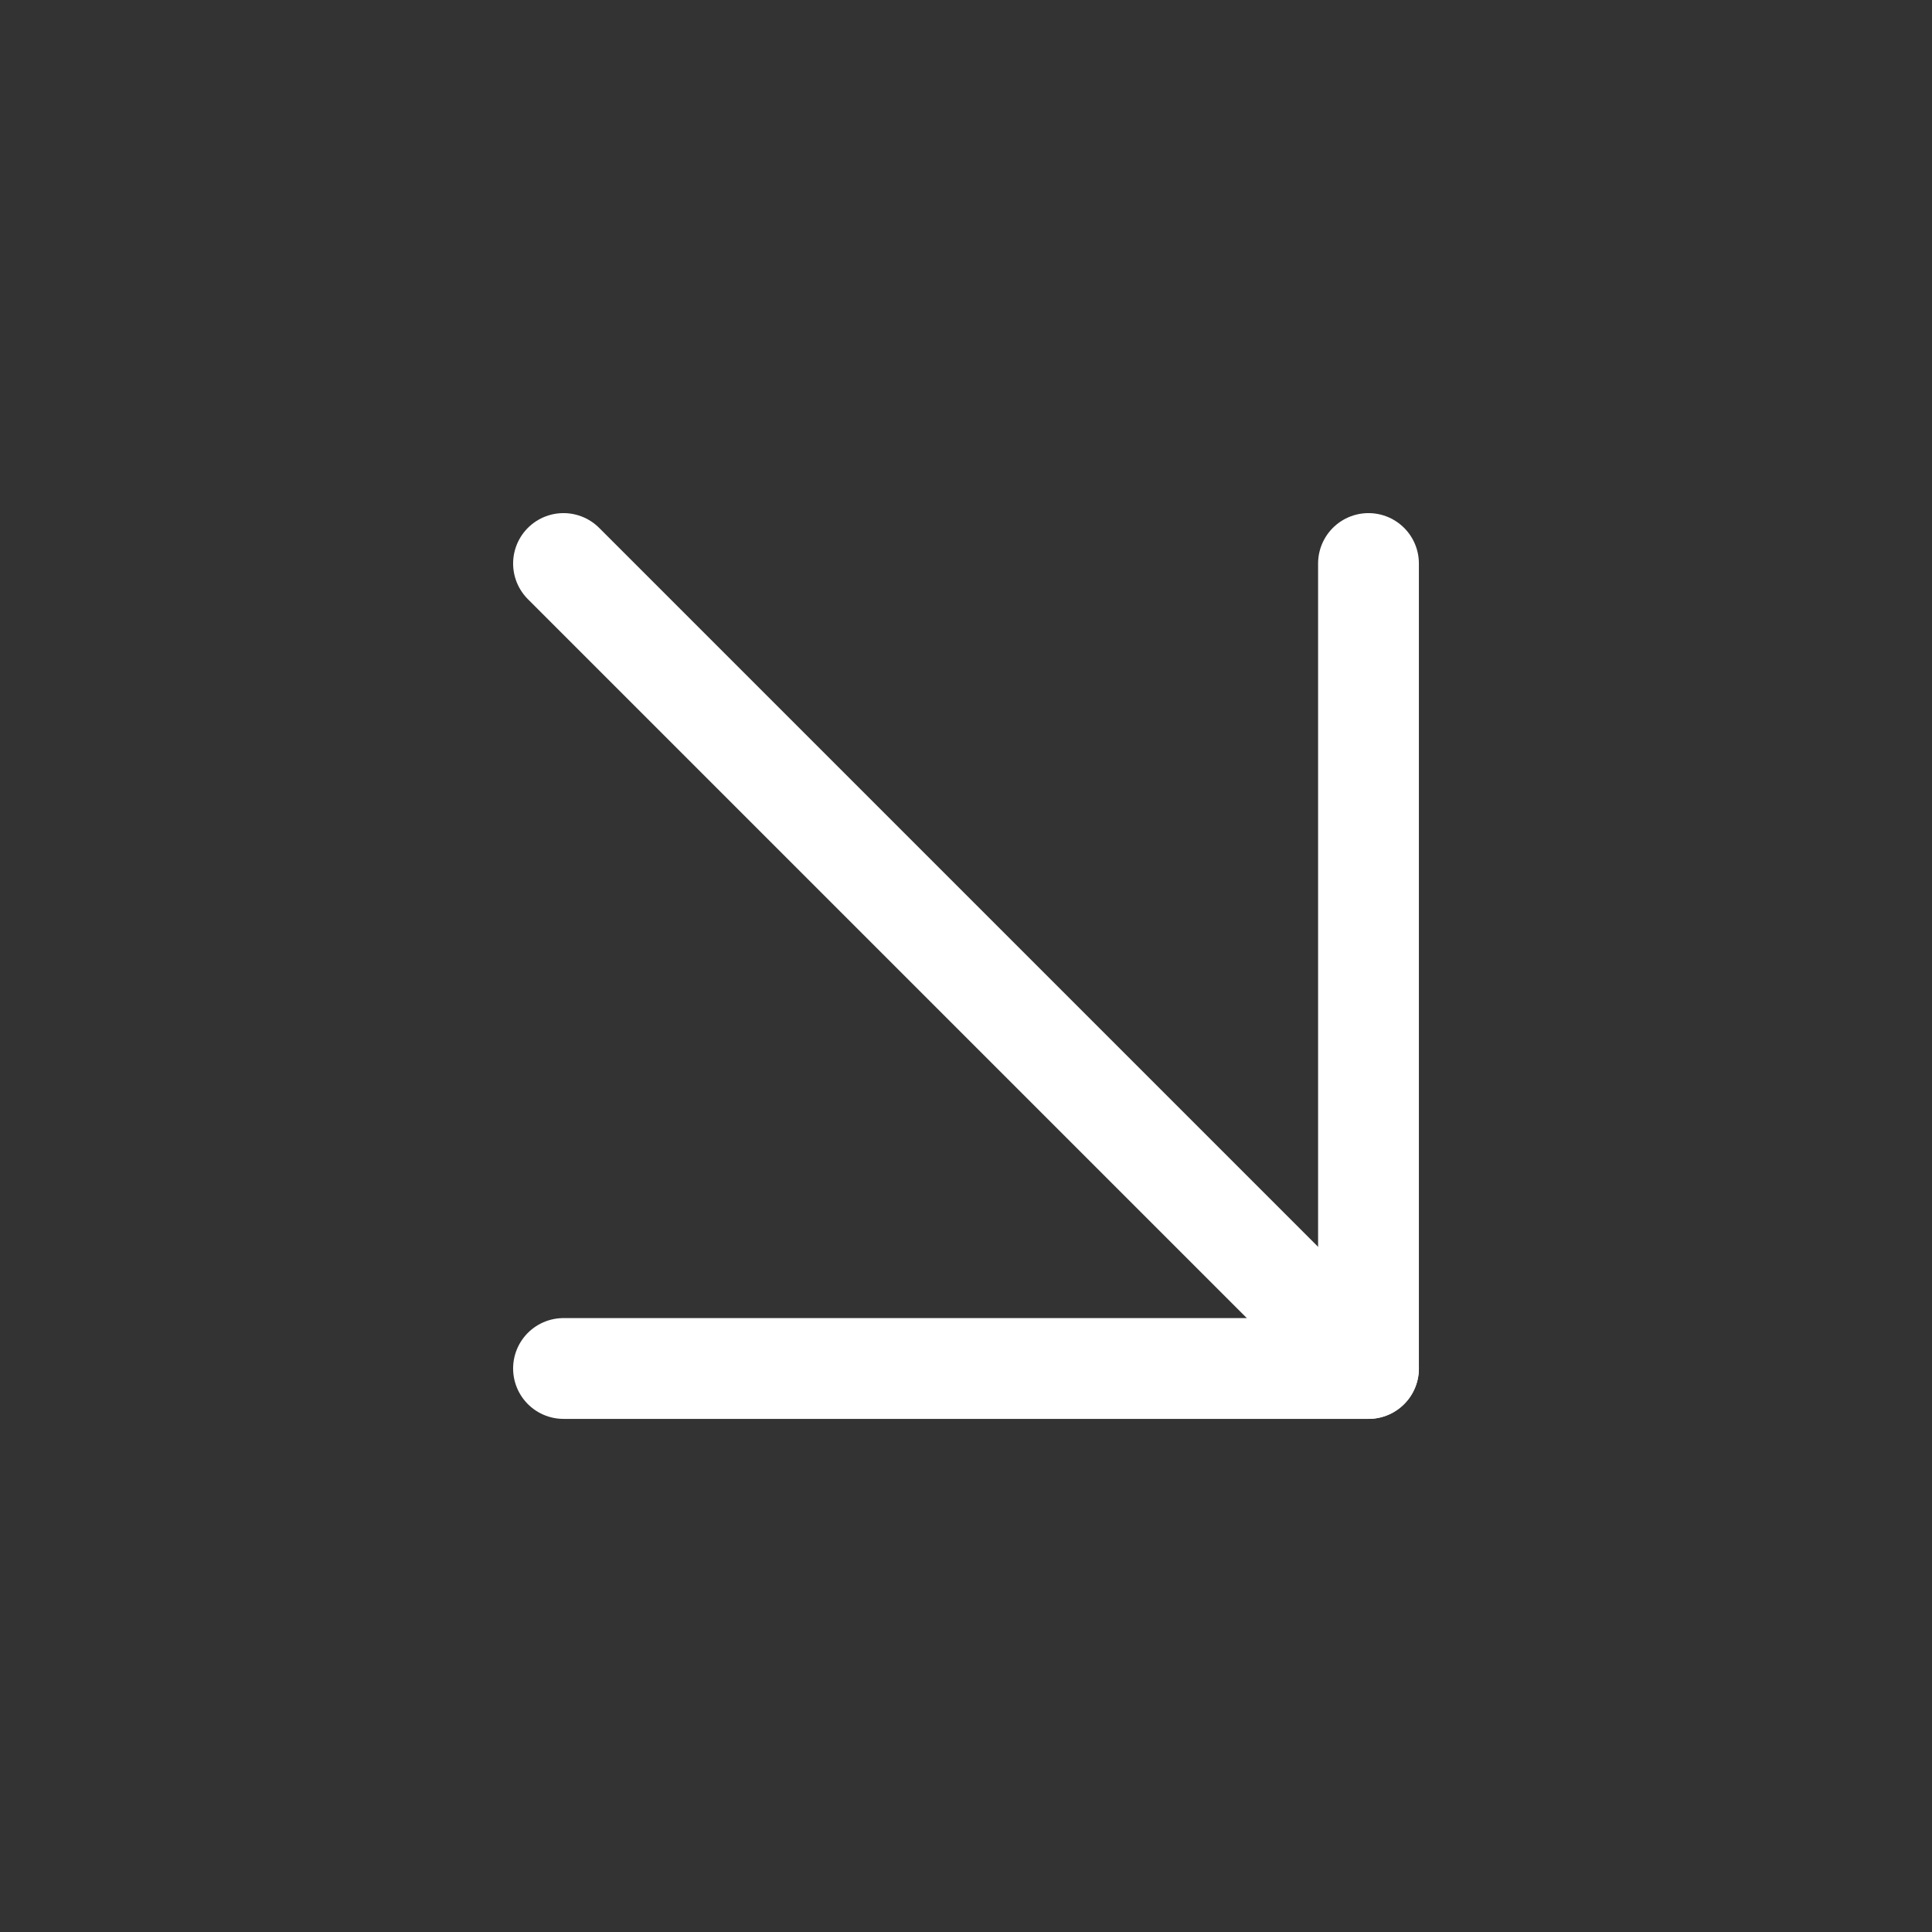
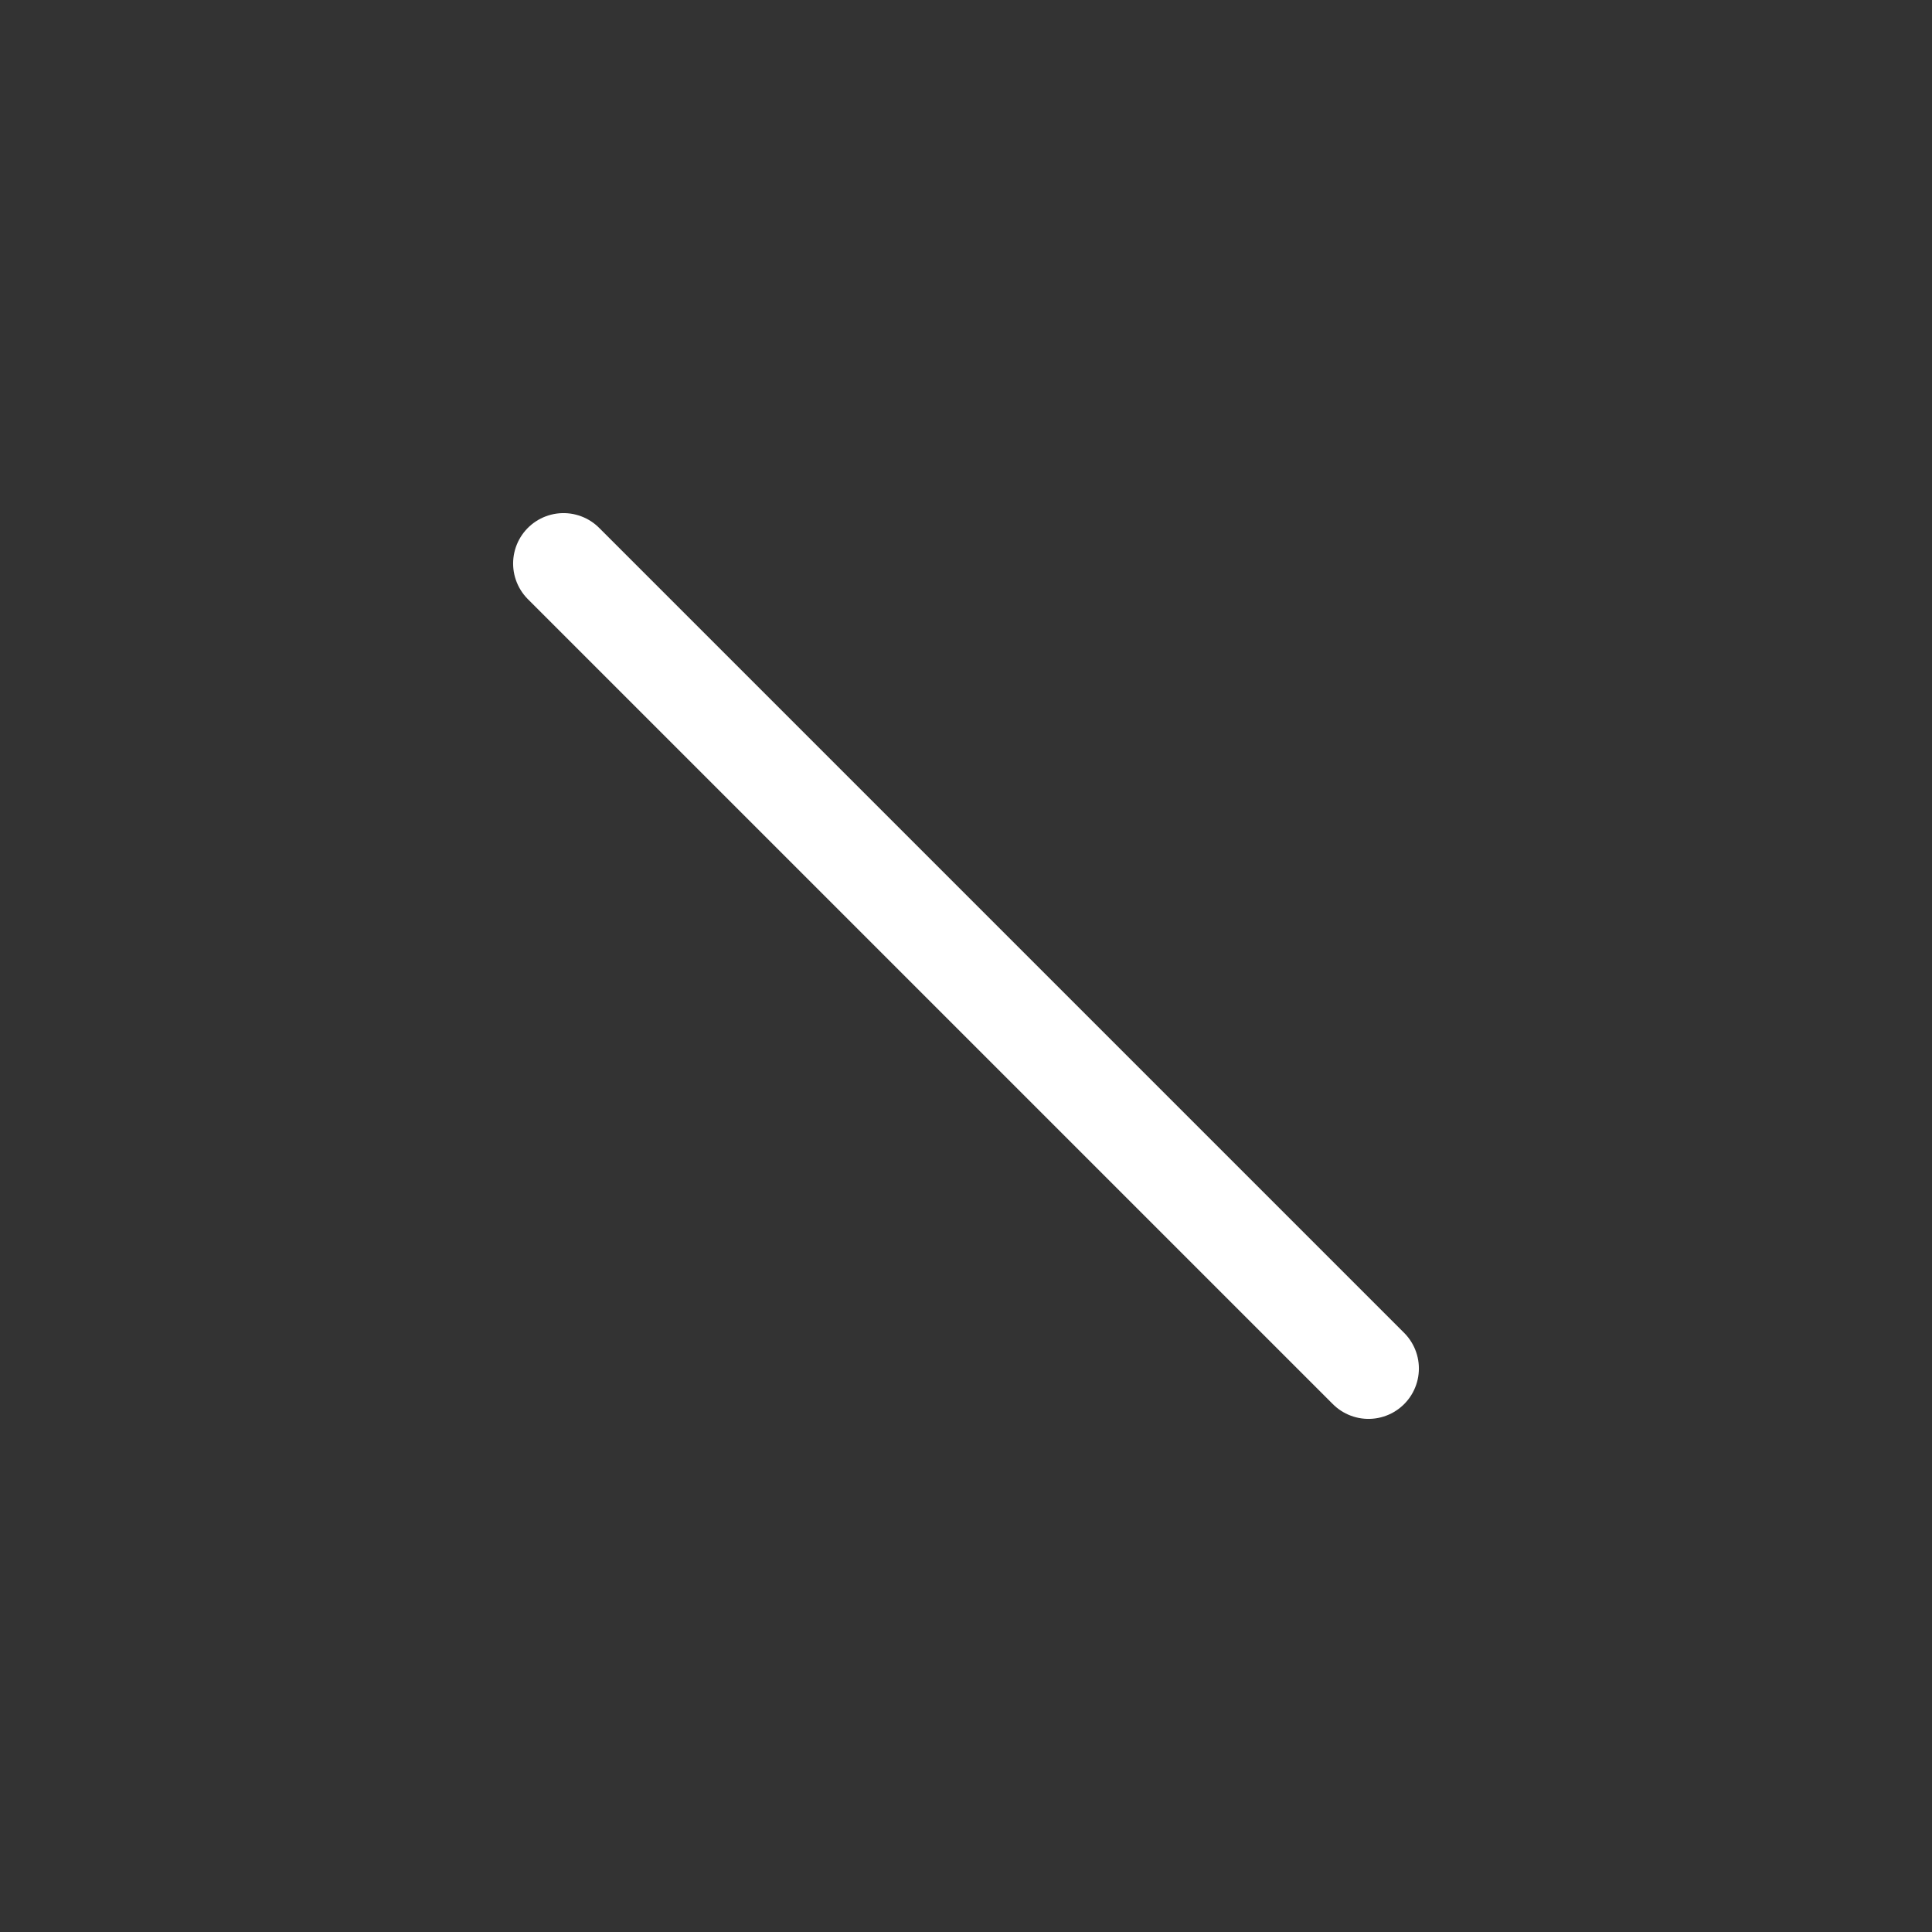
<svg xmlns="http://www.w3.org/2000/svg" width="46" height="46" viewBox="0 0 46 46" fill="none">
  <rect x="0" y="0" width="46" height="46" fill="#333333" stroke="none" />
  <path d="M13.417 13.417L32.583 32.583" stroke="white" stroke-width="2.4" stroke-linecap="round" stroke-linejoin="round" />
-   <path d="M32.583 13.417V32.583H13.417" stroke="white" stroke-width="2.4" stroke-linecap="round" stroke-linejoin="round" />
</svg>